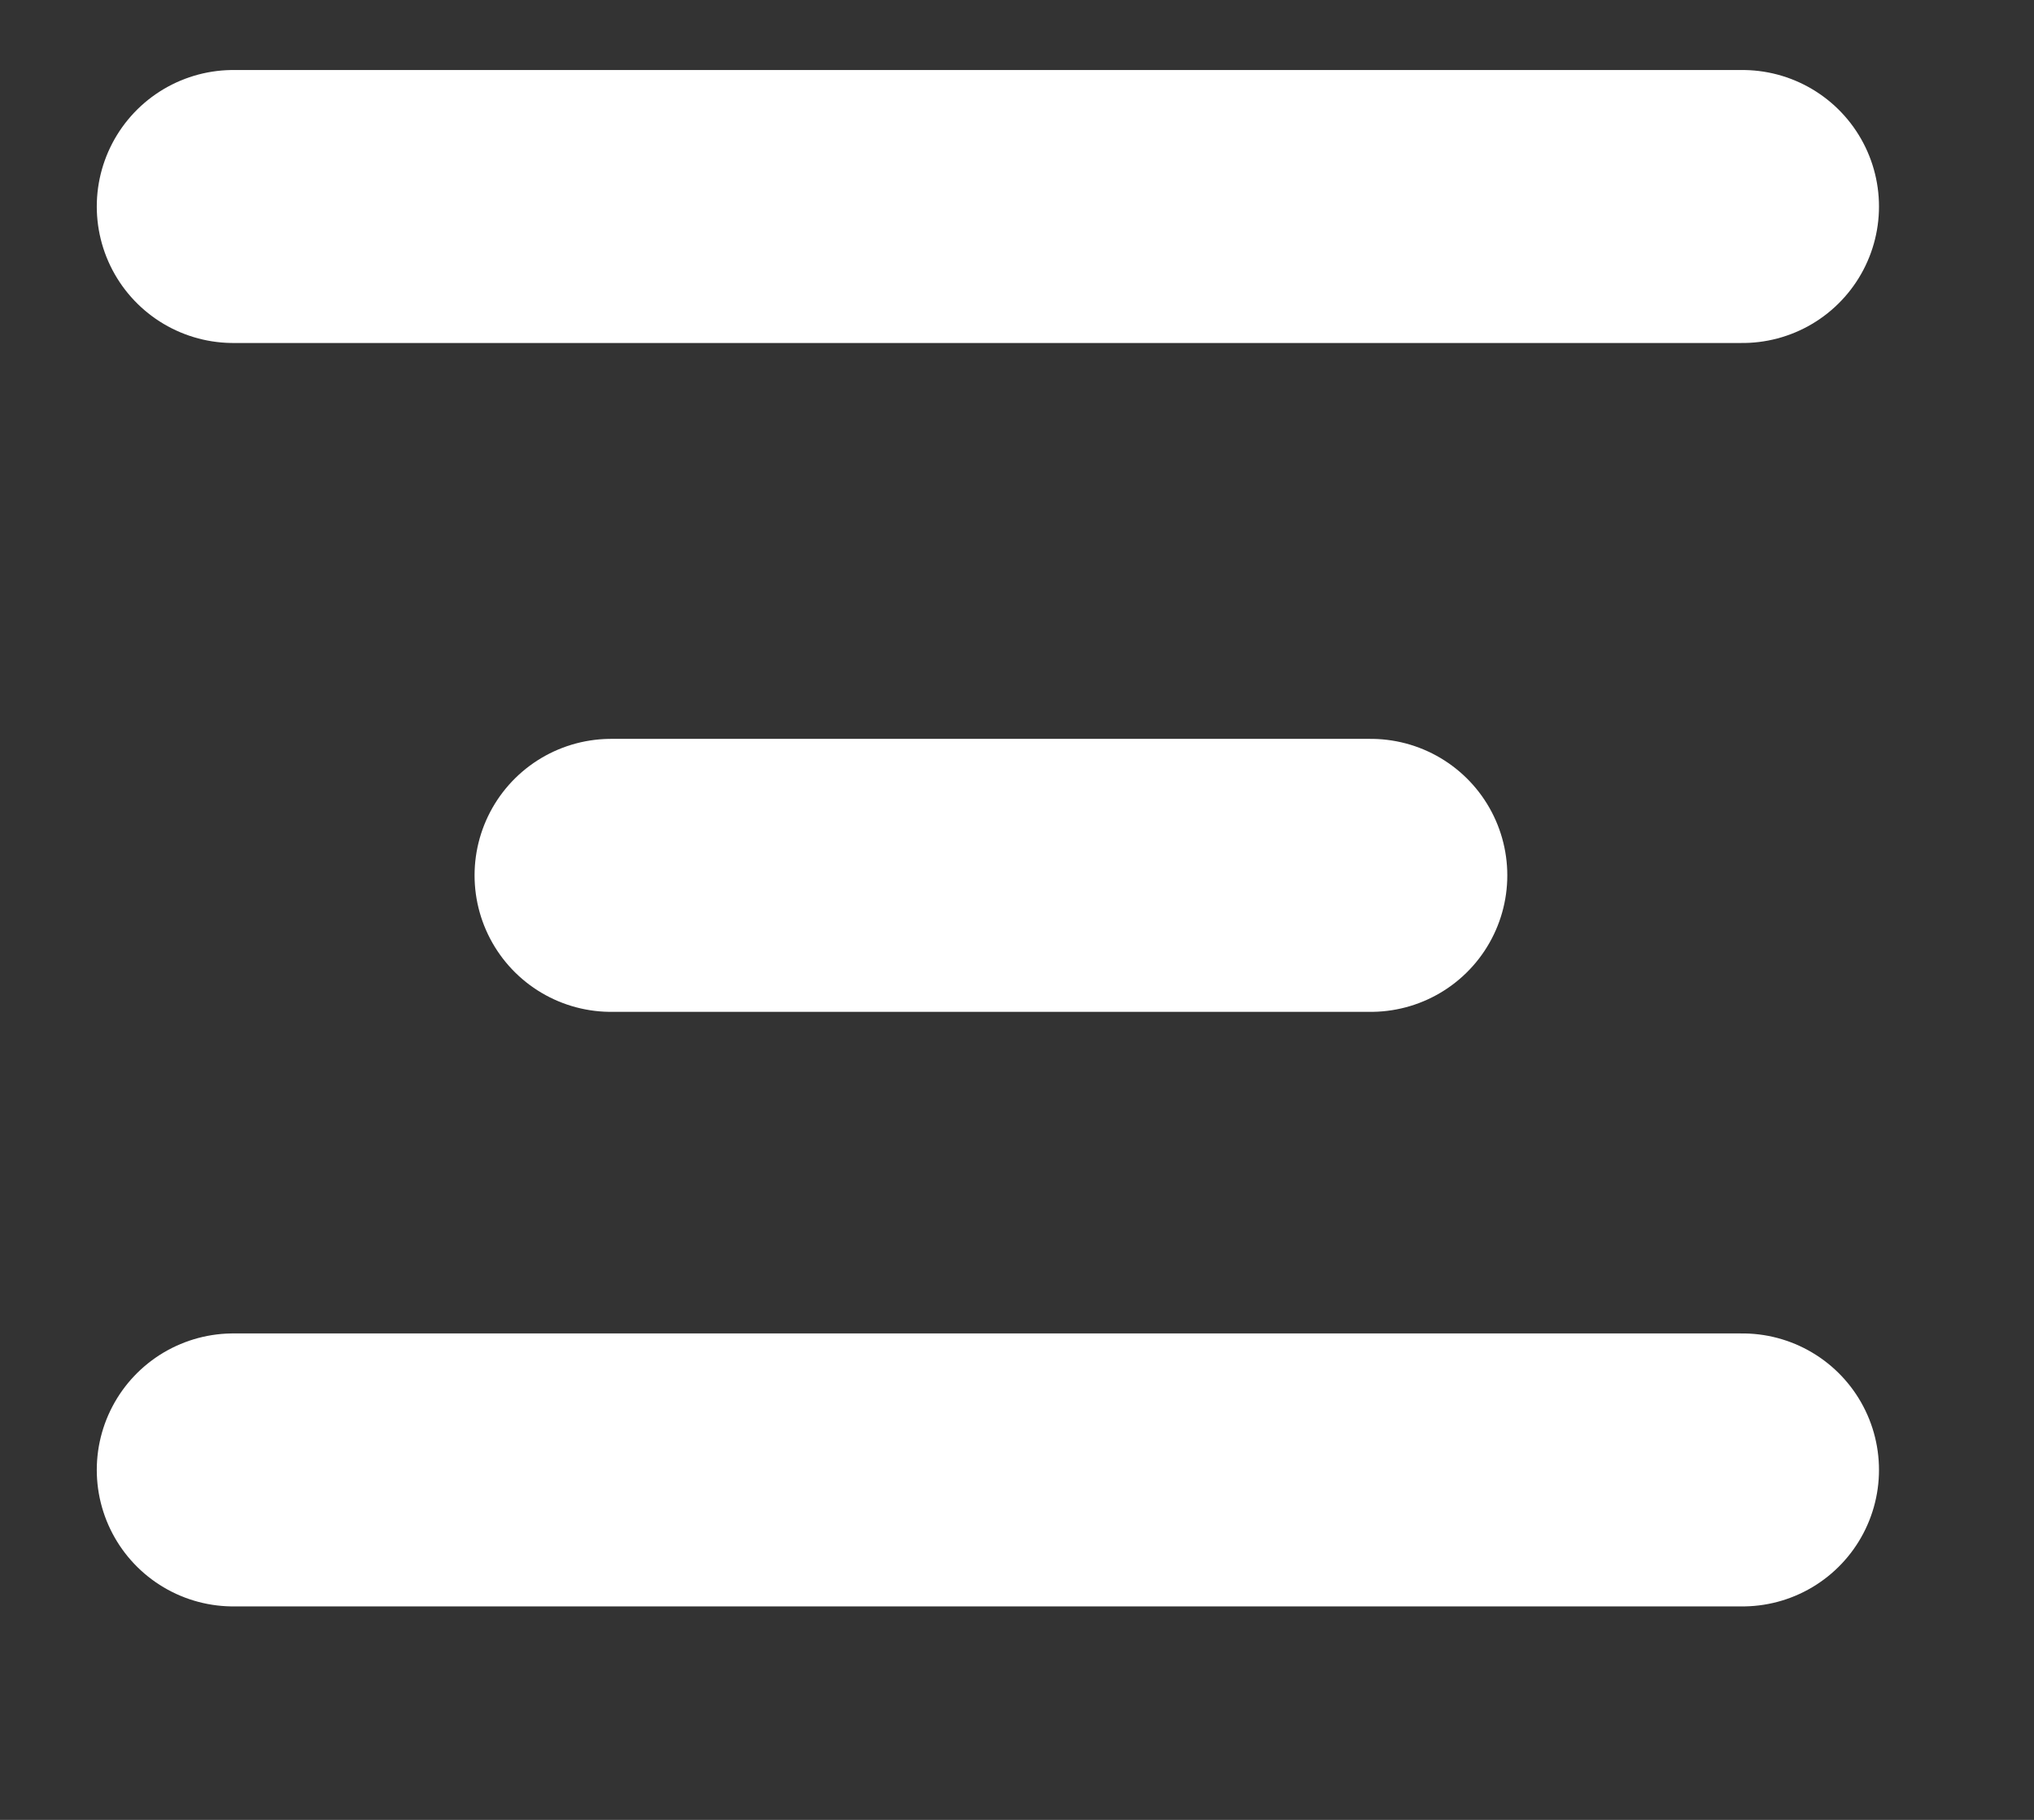
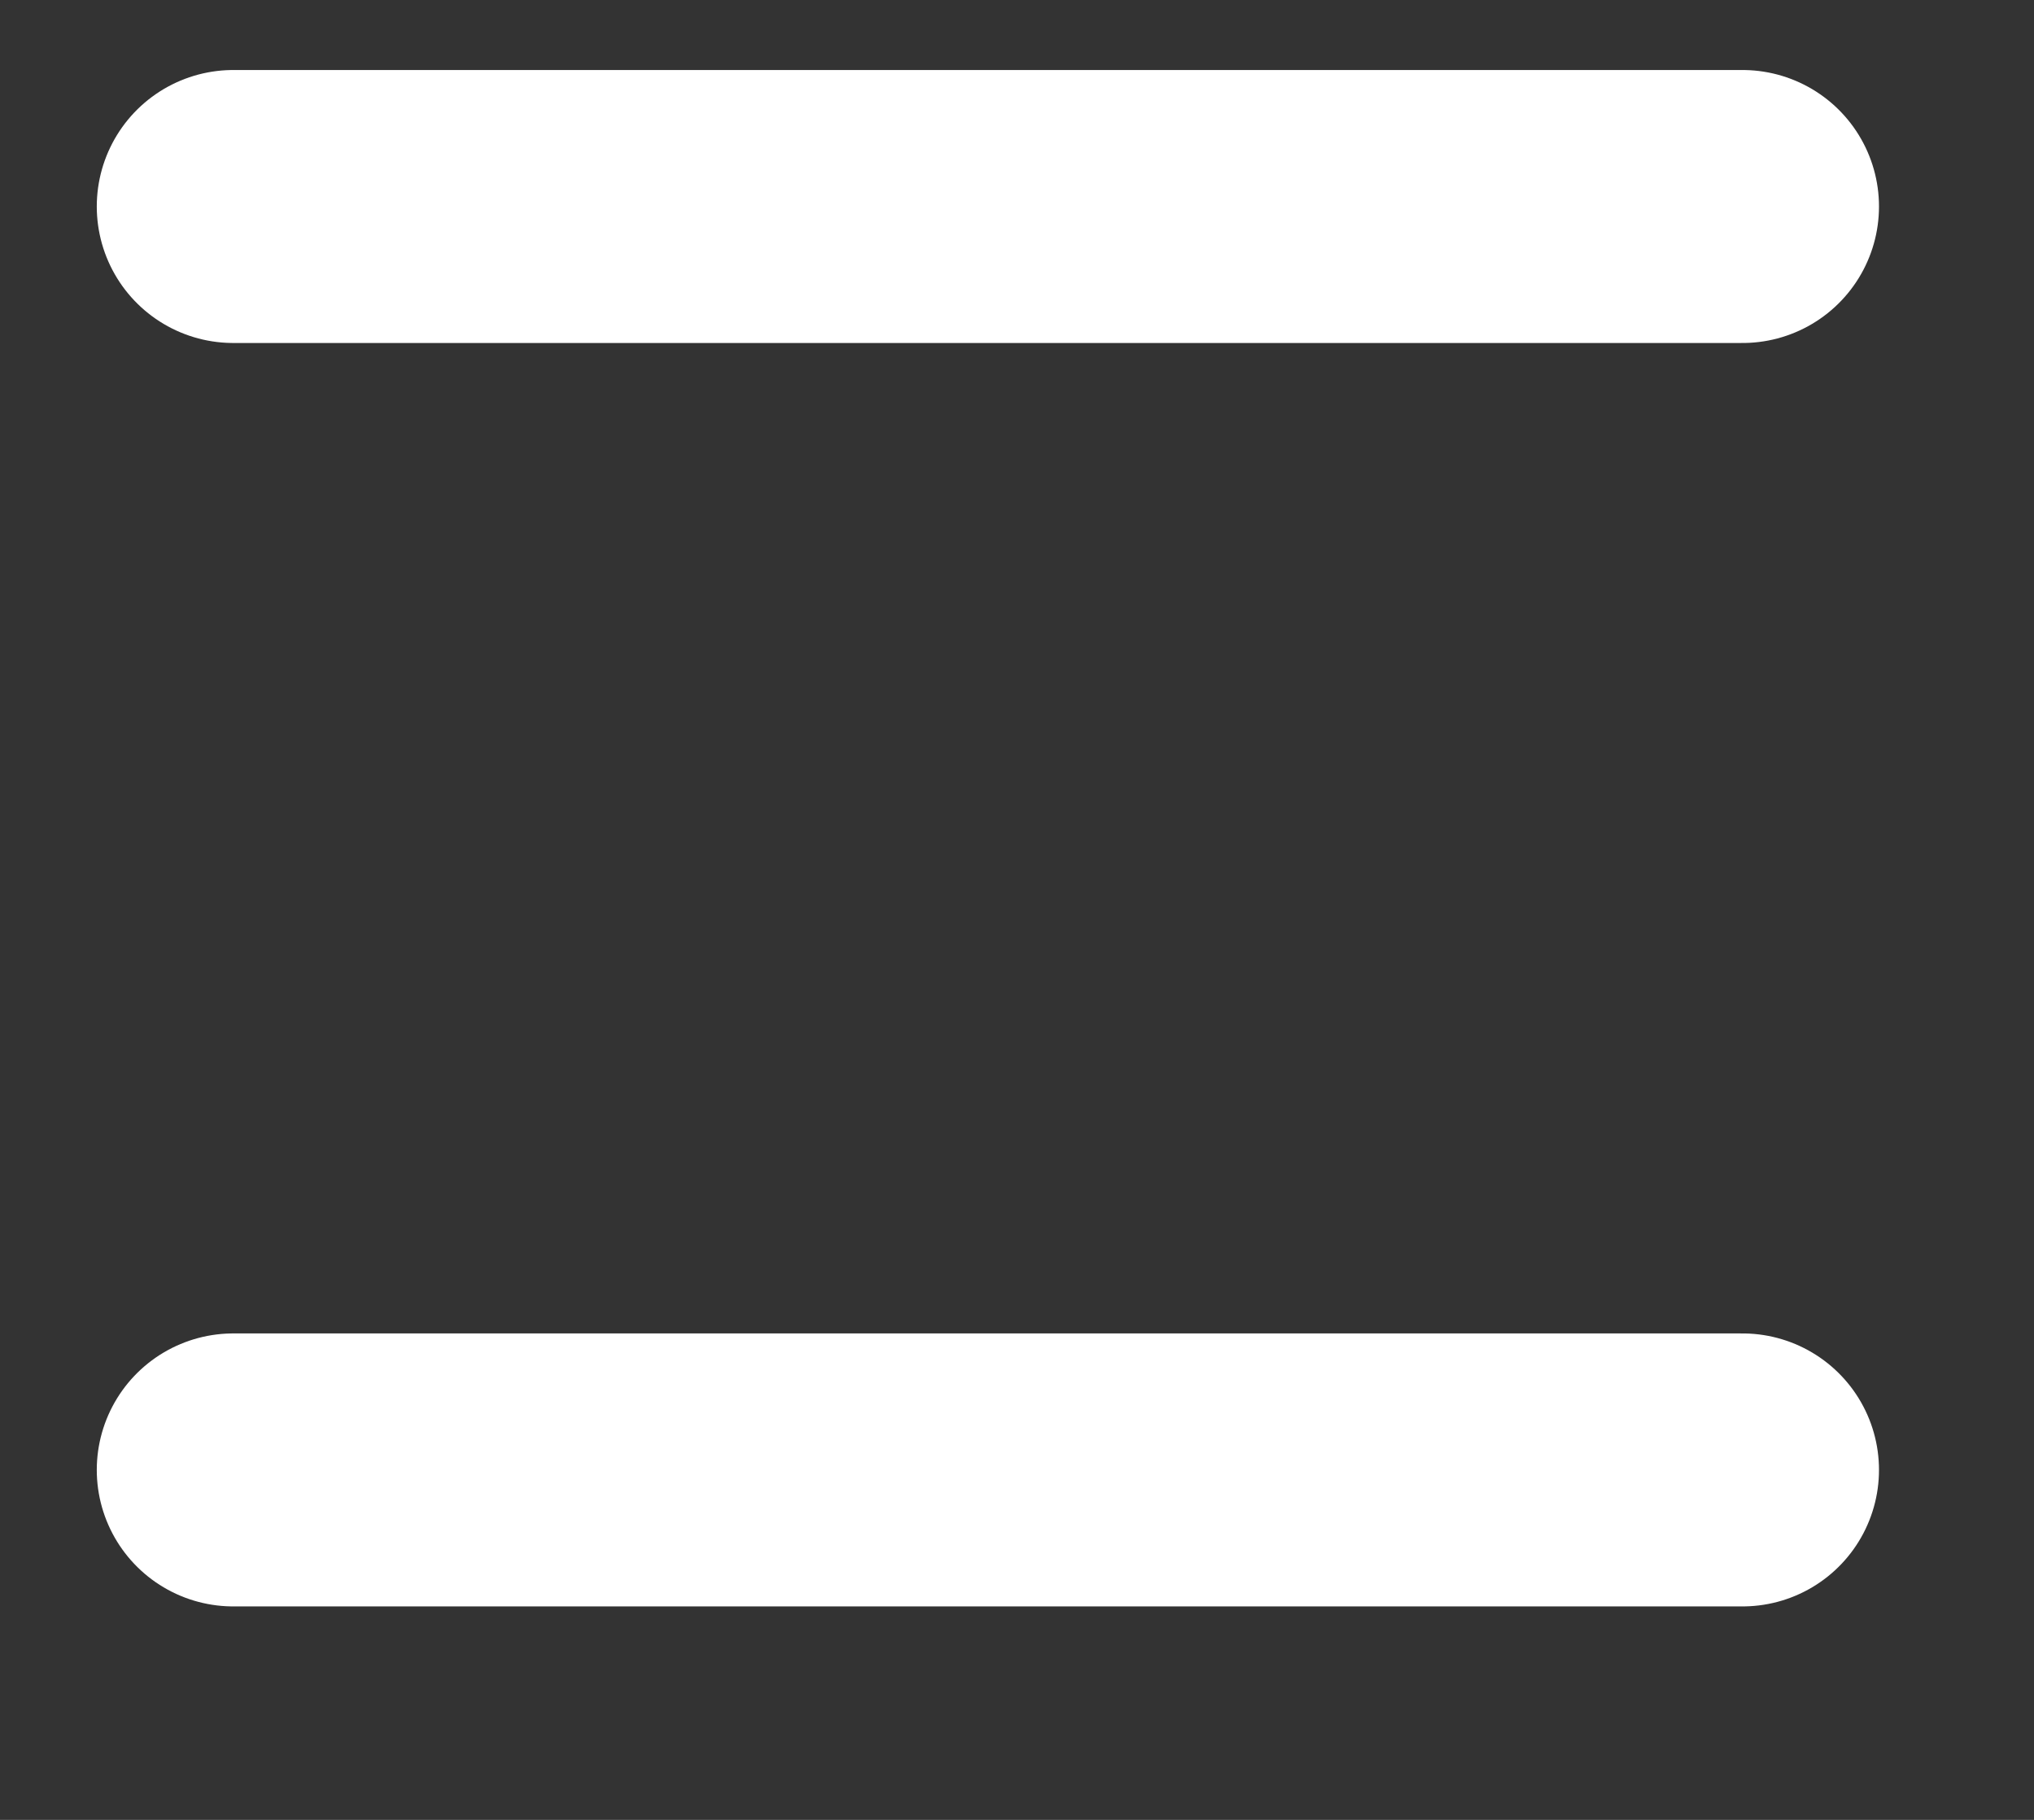
<svg xmlns="http://www.w3.org/2000/svg" width="19" height="17" viewBox="0 0 19 17" fill="none">
  <rect x="0" y="0" width="19" height="17" fill="#333333" stroke="none" />
  <path d="M16.277 1.929H2.179" stroke="white" stroke-width="2.55" stroke-linecap="round" />
-   <path d="M12.805 8.177H5.708" stroke="white" stroke-width="2.55" stroke-linecap="round" />
  <path d="M16.277 13.731H2.179" stroke="white" stroke-width="2.55" stroke-linecap="round" />
</svg>